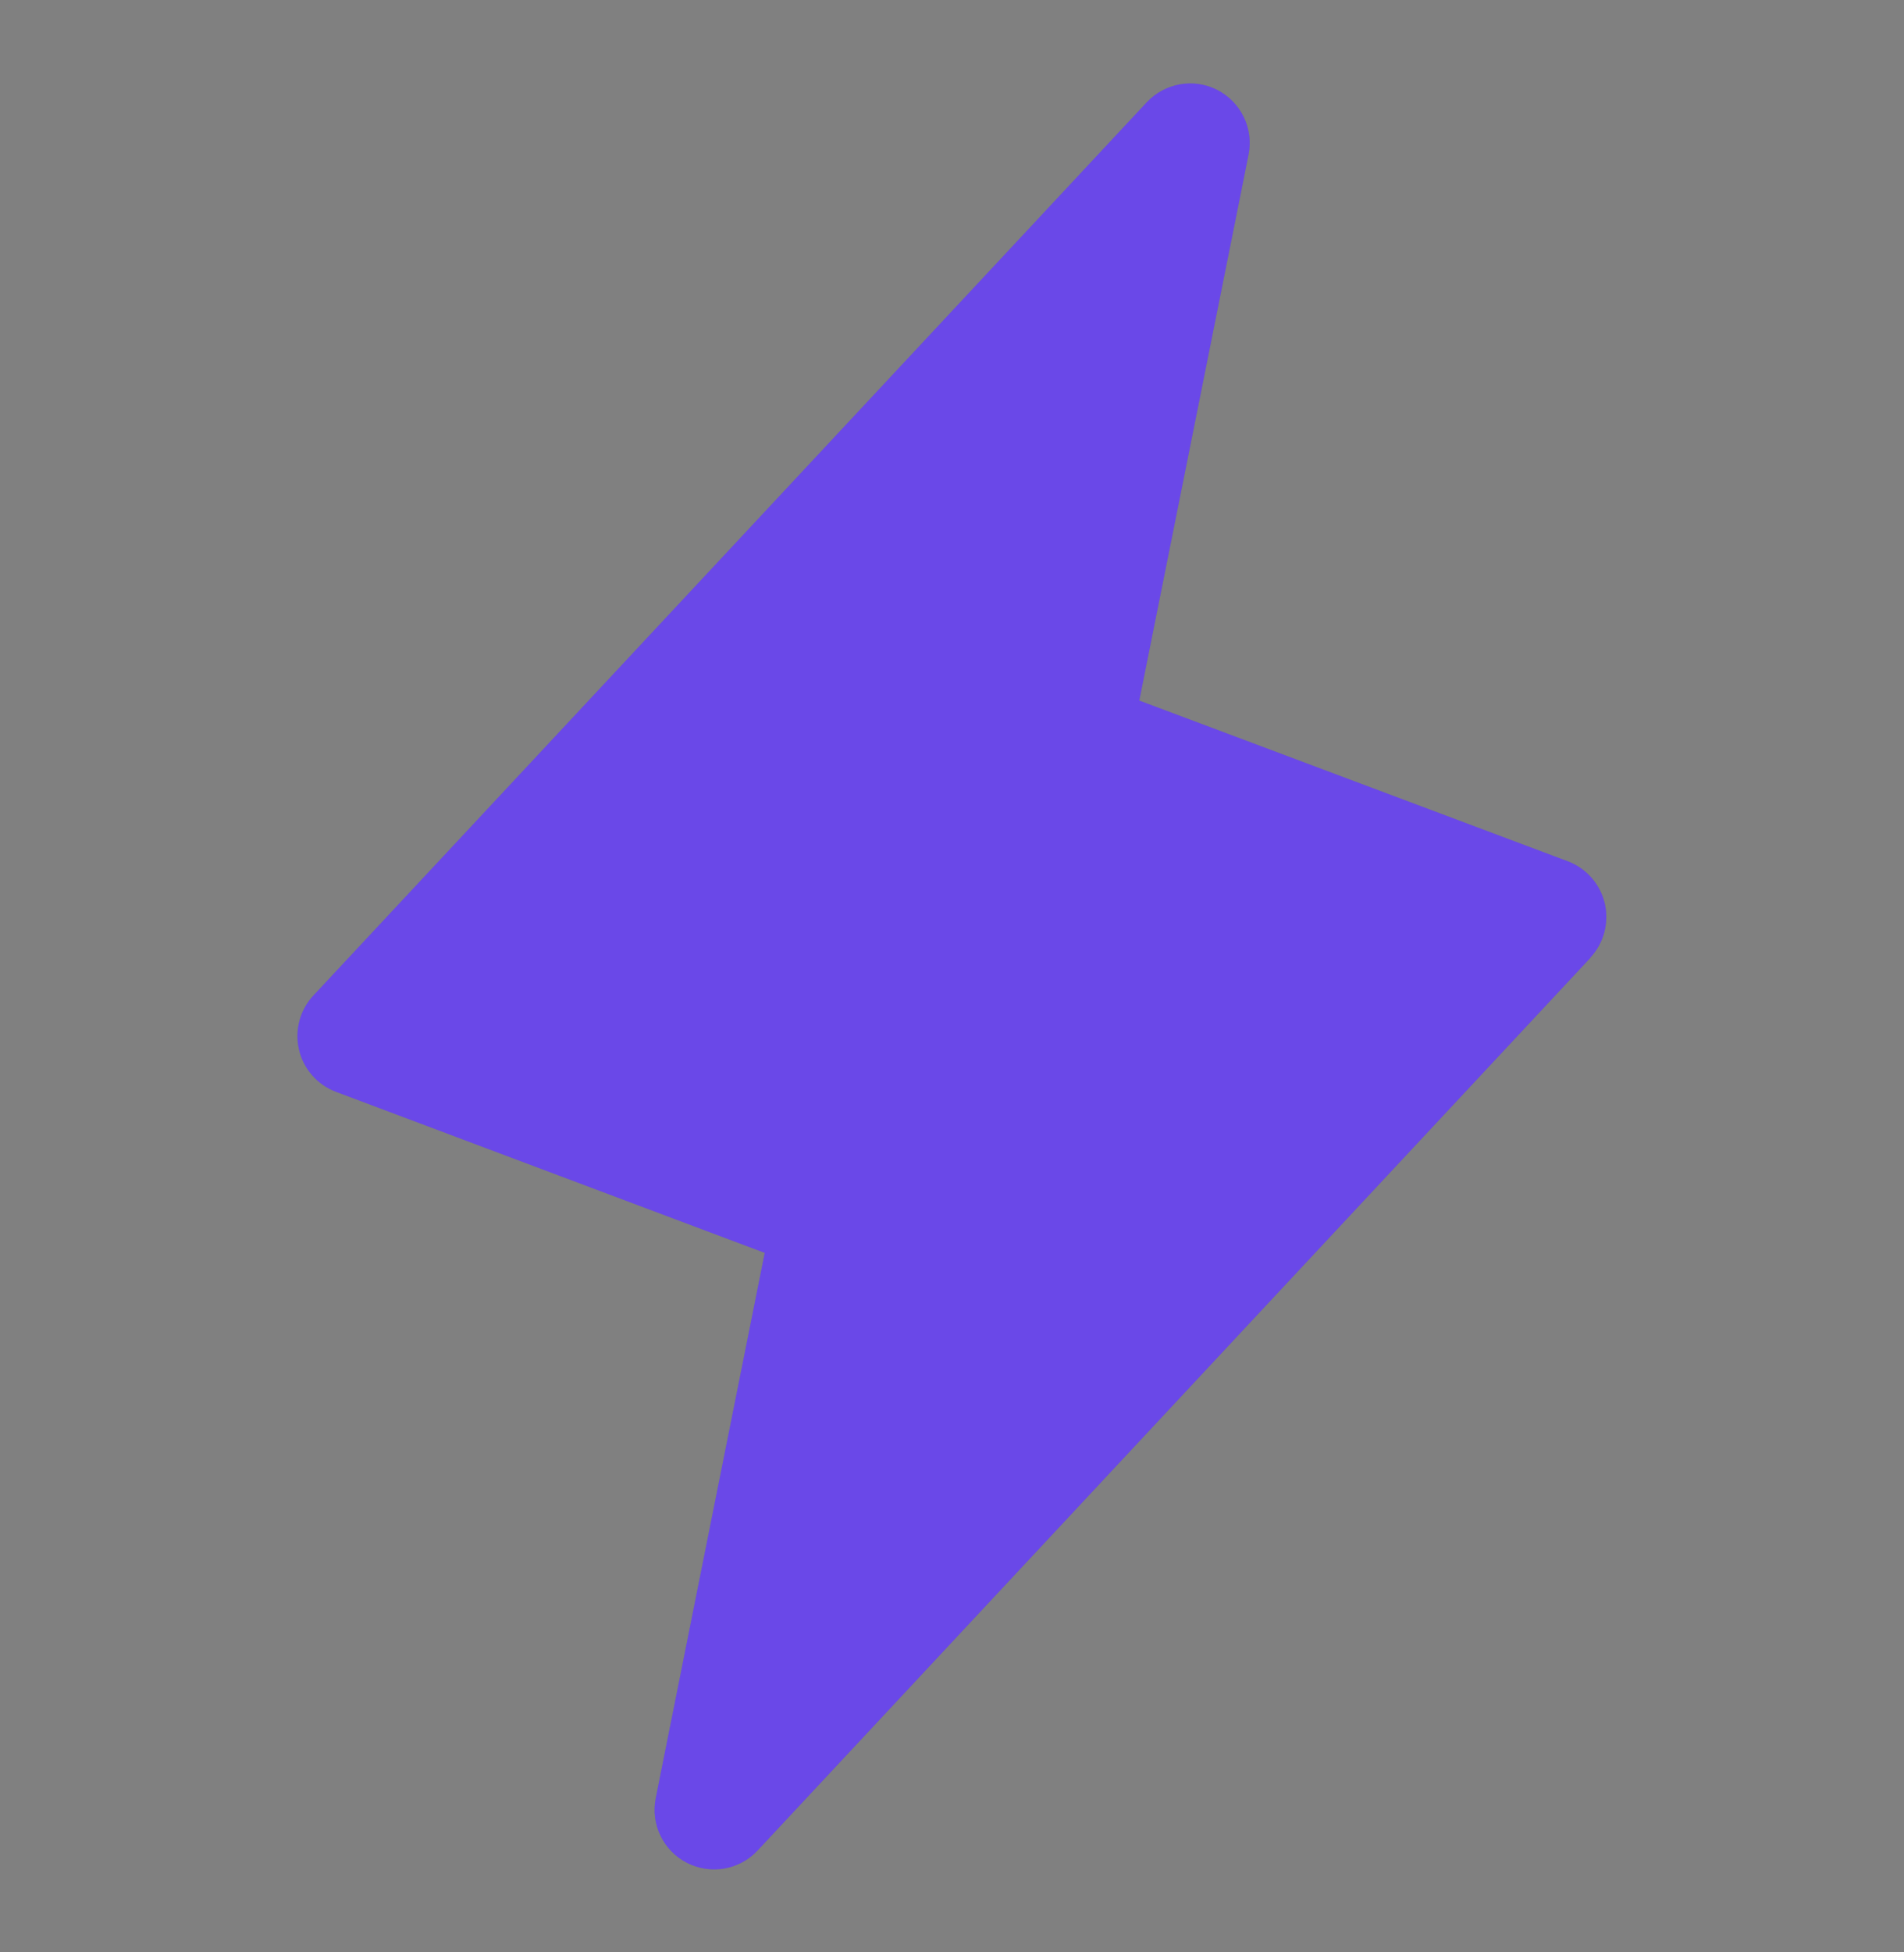
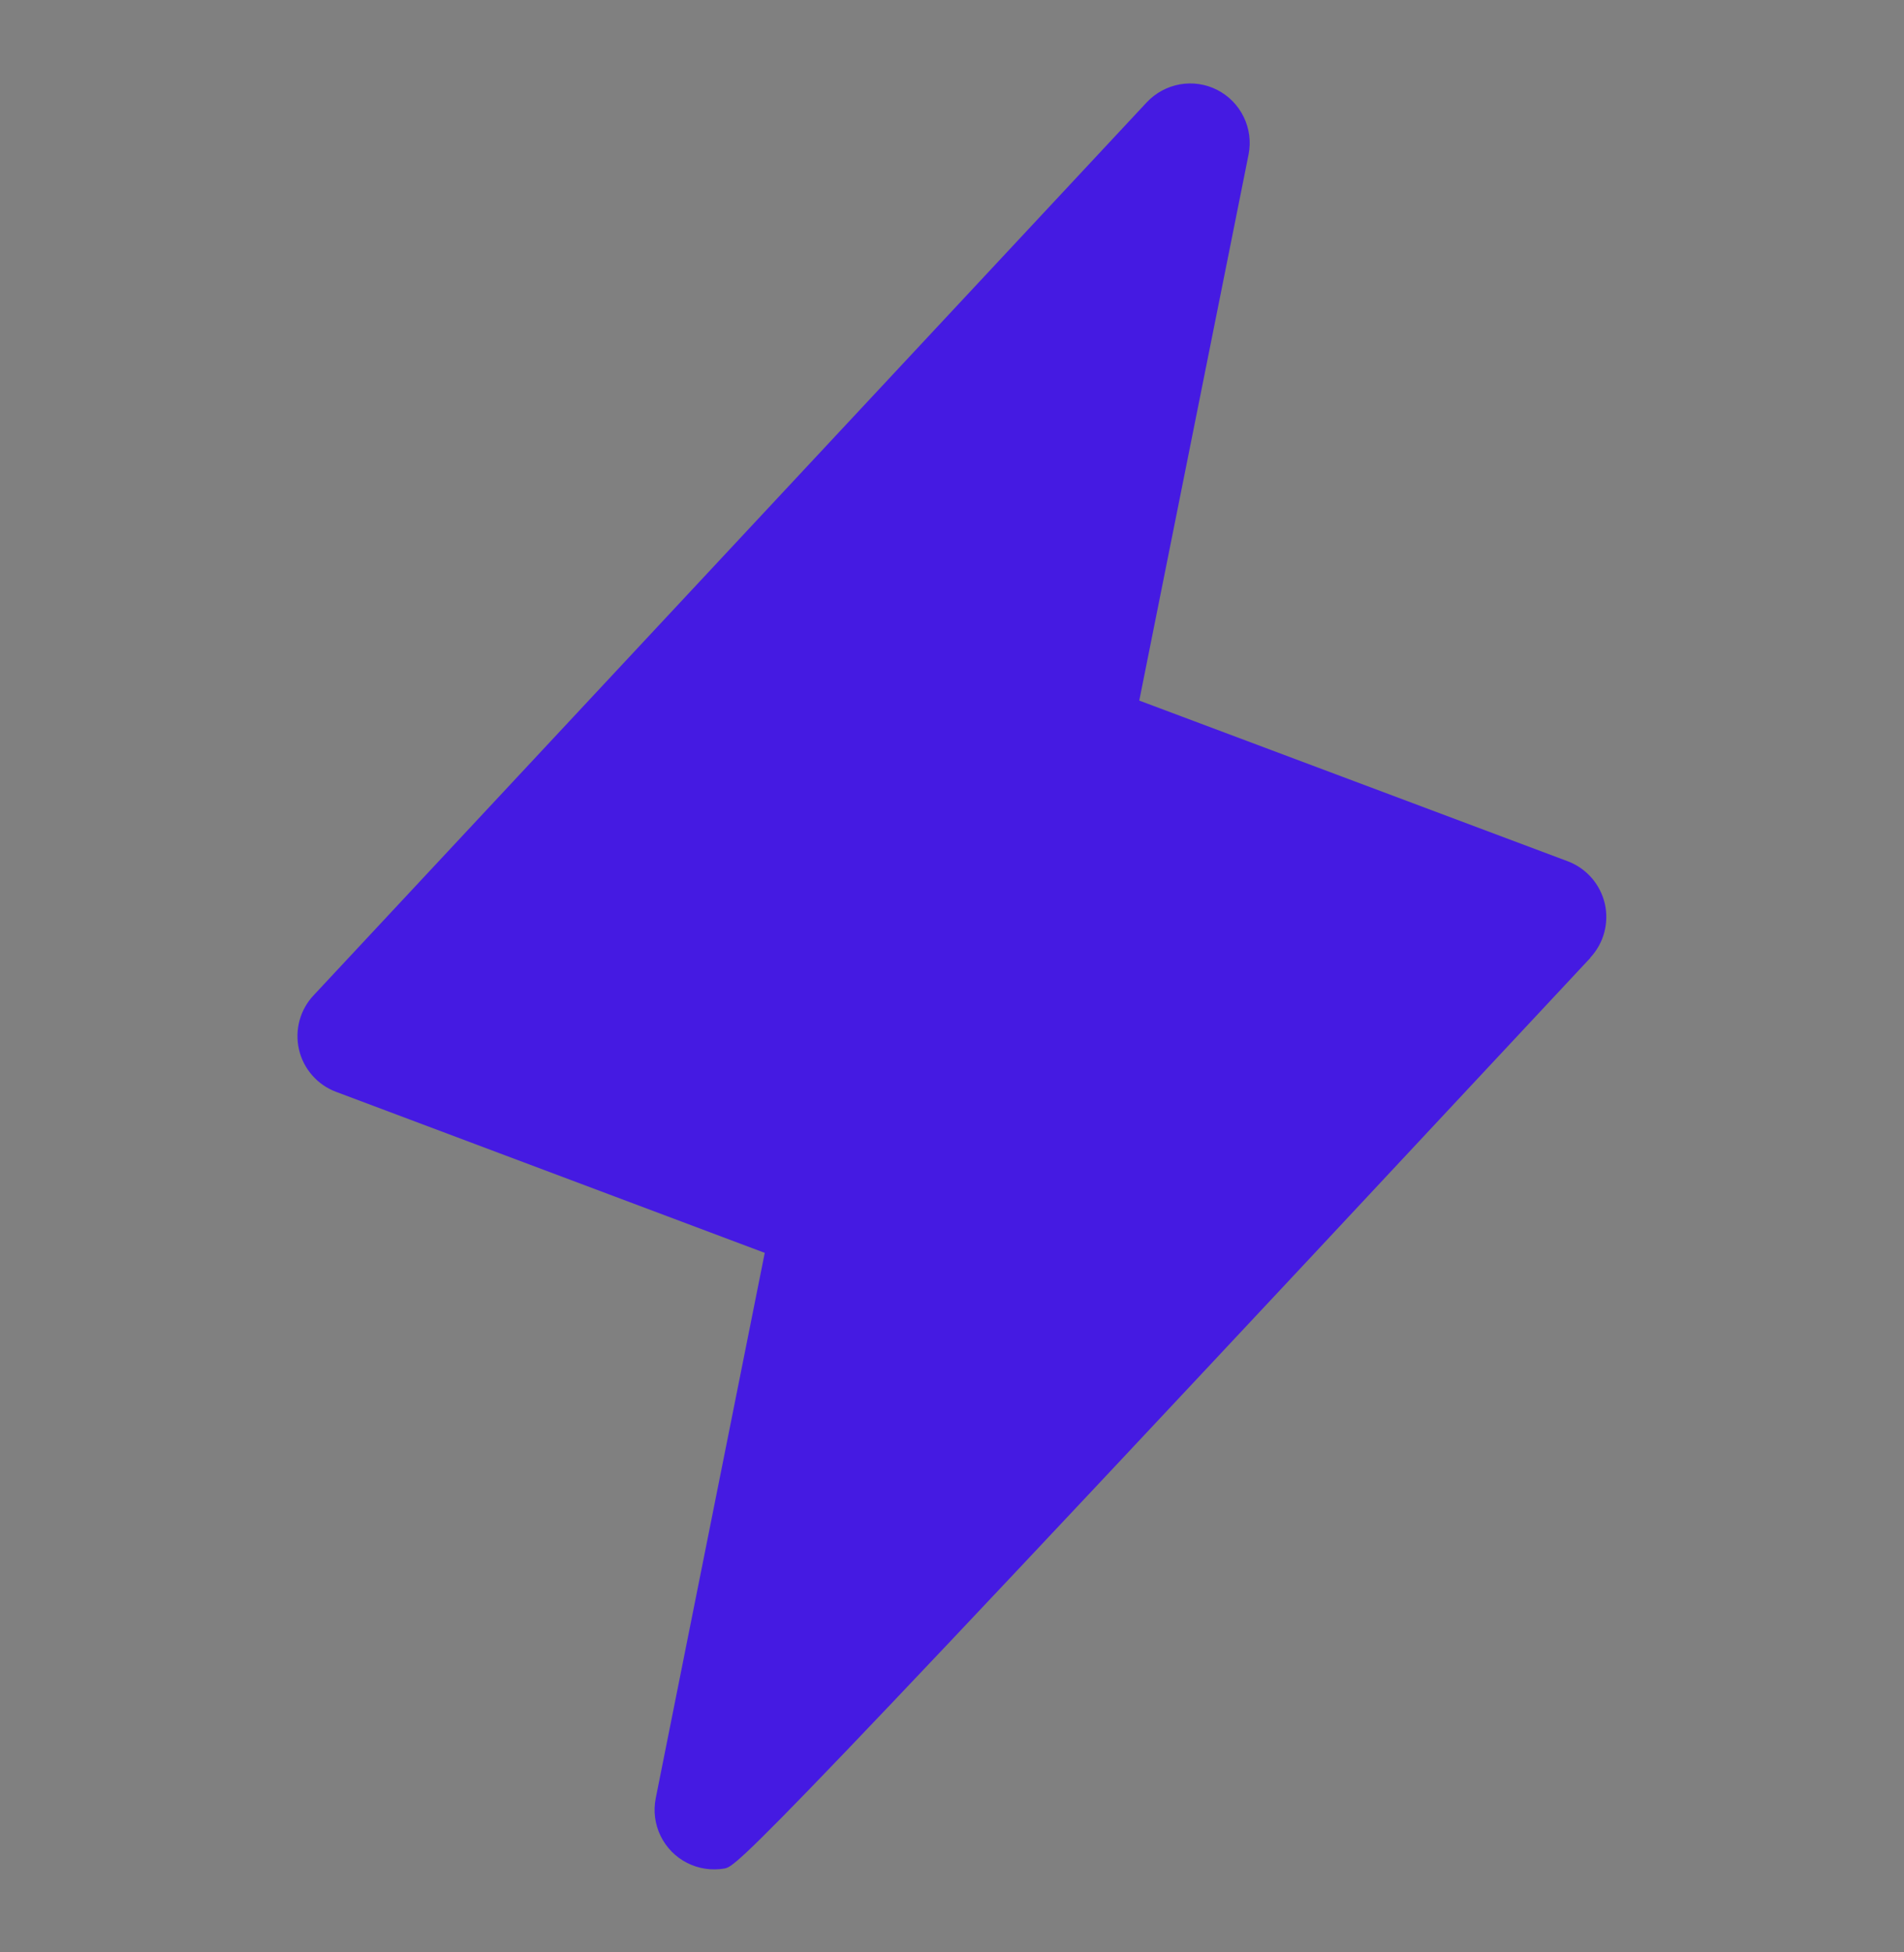
<svg xmlns="http://www.w3.org/2000/svg" width="40" height="41" viewBox="0 0 40 41" fill="none">
  <rect x="0" y="0" width="40" height="41" fill="#808080" stroke="none" />
-   <path d="M33.414 20.112L15.914 38.862C15.729 39.06 15.484 39.192 15.217 39.239C14.95 39.285 14.675 39.243 14.433 39.12C14.191 38.997 13.997 38.798 13.878 38.554C13.759 38.31 13.723 38.034 13.775 37.768L16.066 26.31L7.061 22.929C6.868 22.857 6.695 22.738 6.559 22.582C6.423 22.427 6.327 22.241 6.281 22.039C6.235 21.838 6.239 21.629 6.293 21.429C6.347 21.23 6.45 21.047 6.592 20.898L24.092 2.148C24.278 1.95 24.523 1.818 24.79 1.771C25.057 1.724 25.332 1.766 25.573 1.889C25.815 2.013 26.01 2.212 26.128 2.456C26.247 2.699 26.283 2.975 26.231 3.241L23.934 14.712L32.939 18.088C33.131 18.161 33.302 18.28 33.437 18.435C33.572 18.59 33.667 18.775 33.714 18.975C33.76 19.175 33.756 19.383 33.703 19.582C33.65 19.78 33.548 19.962 33.408 20.112H33.414Z" fill="#451AE2" />
-   <path d="M33.414 20.112L15.914 38.862C15.729 39.06 15.484 39.192 15.217 39.239C14.95 39.285 14.675 39.243 14.433 39.12C14.191 38.997 13.997 38.798 13.878 38.554C13.759 38.31 13.723 38.034 13.775 37.768L16.066 26.31L7.061 22.929C6.868 22.857 6.695 22.738 6.559 22.582C6.423 22.427 6.327 22.241 6.281 22.039C6.235 21.838 6.239 21.629 6.293 21.429C6.347 21.23 6.45 21.047 6.592 20.898L24.092 2.148C24.278 1.95 24.523 1.818 24.79 1.771C25.057 1.724 25.332 1.766 25.573 1.889C25.815 2.013 26.01 2.212 26.128 2.456C26.247 2.699 26.283 2.975 26.231 3.241L23.934 14.712L32.939 18.088C33.131 18.161 33.302 18.28 33.437 18.435C33.572 18.59 33.667 18.775 33.714 18.975C33.76 19.175 33.756 19.383 33.703 19.582C33.65 19.78 33.548 19.962 33.408 20.112H33.414Z" fill="white" fill-opacity="0.2" />
+   <path d="M33.414 20.112C15.729 39.06 15.484 39.192 15.217 39.239C14.95 39.285 14.675 39.243 14.433 39.12C14.191 38.997 13.997 38.798 13.878 38.554C13.759 38.31 13.723 38.034 13.775 37.768L16.066 26.31L7.061 22.929C6.868 22.857 6.695 22.738 6.559 22.582C6.423 22.427 6.327 22.241 6.281 22.039C6.235 21.838 6.239 21.629 6.293 21.429C6.347 21.23 6.45 21.047 6.592 20.898L24.092 2.148C24.278 1.95 24.523 1.818 24.79 1.771C25.057 1.724 25.332 1.766 25.573 1.889C25.815 2.013 26.01 2.212 26.128 2.456C26.247 2.699 26.283 2.975 26.231 3.241L23.934 14.712L32.939 18.088C33.131 18.161 33.302 18.28 33.437 18.435C33.572 18.59 33.667 18.775 33.714 18.975C33.76 19.175 33.756 19.383 33.703 19.582C33.65 19.78 33.548 19.962 33.408 20.112H33.414Z" fill="#451AE2" />
</svg>